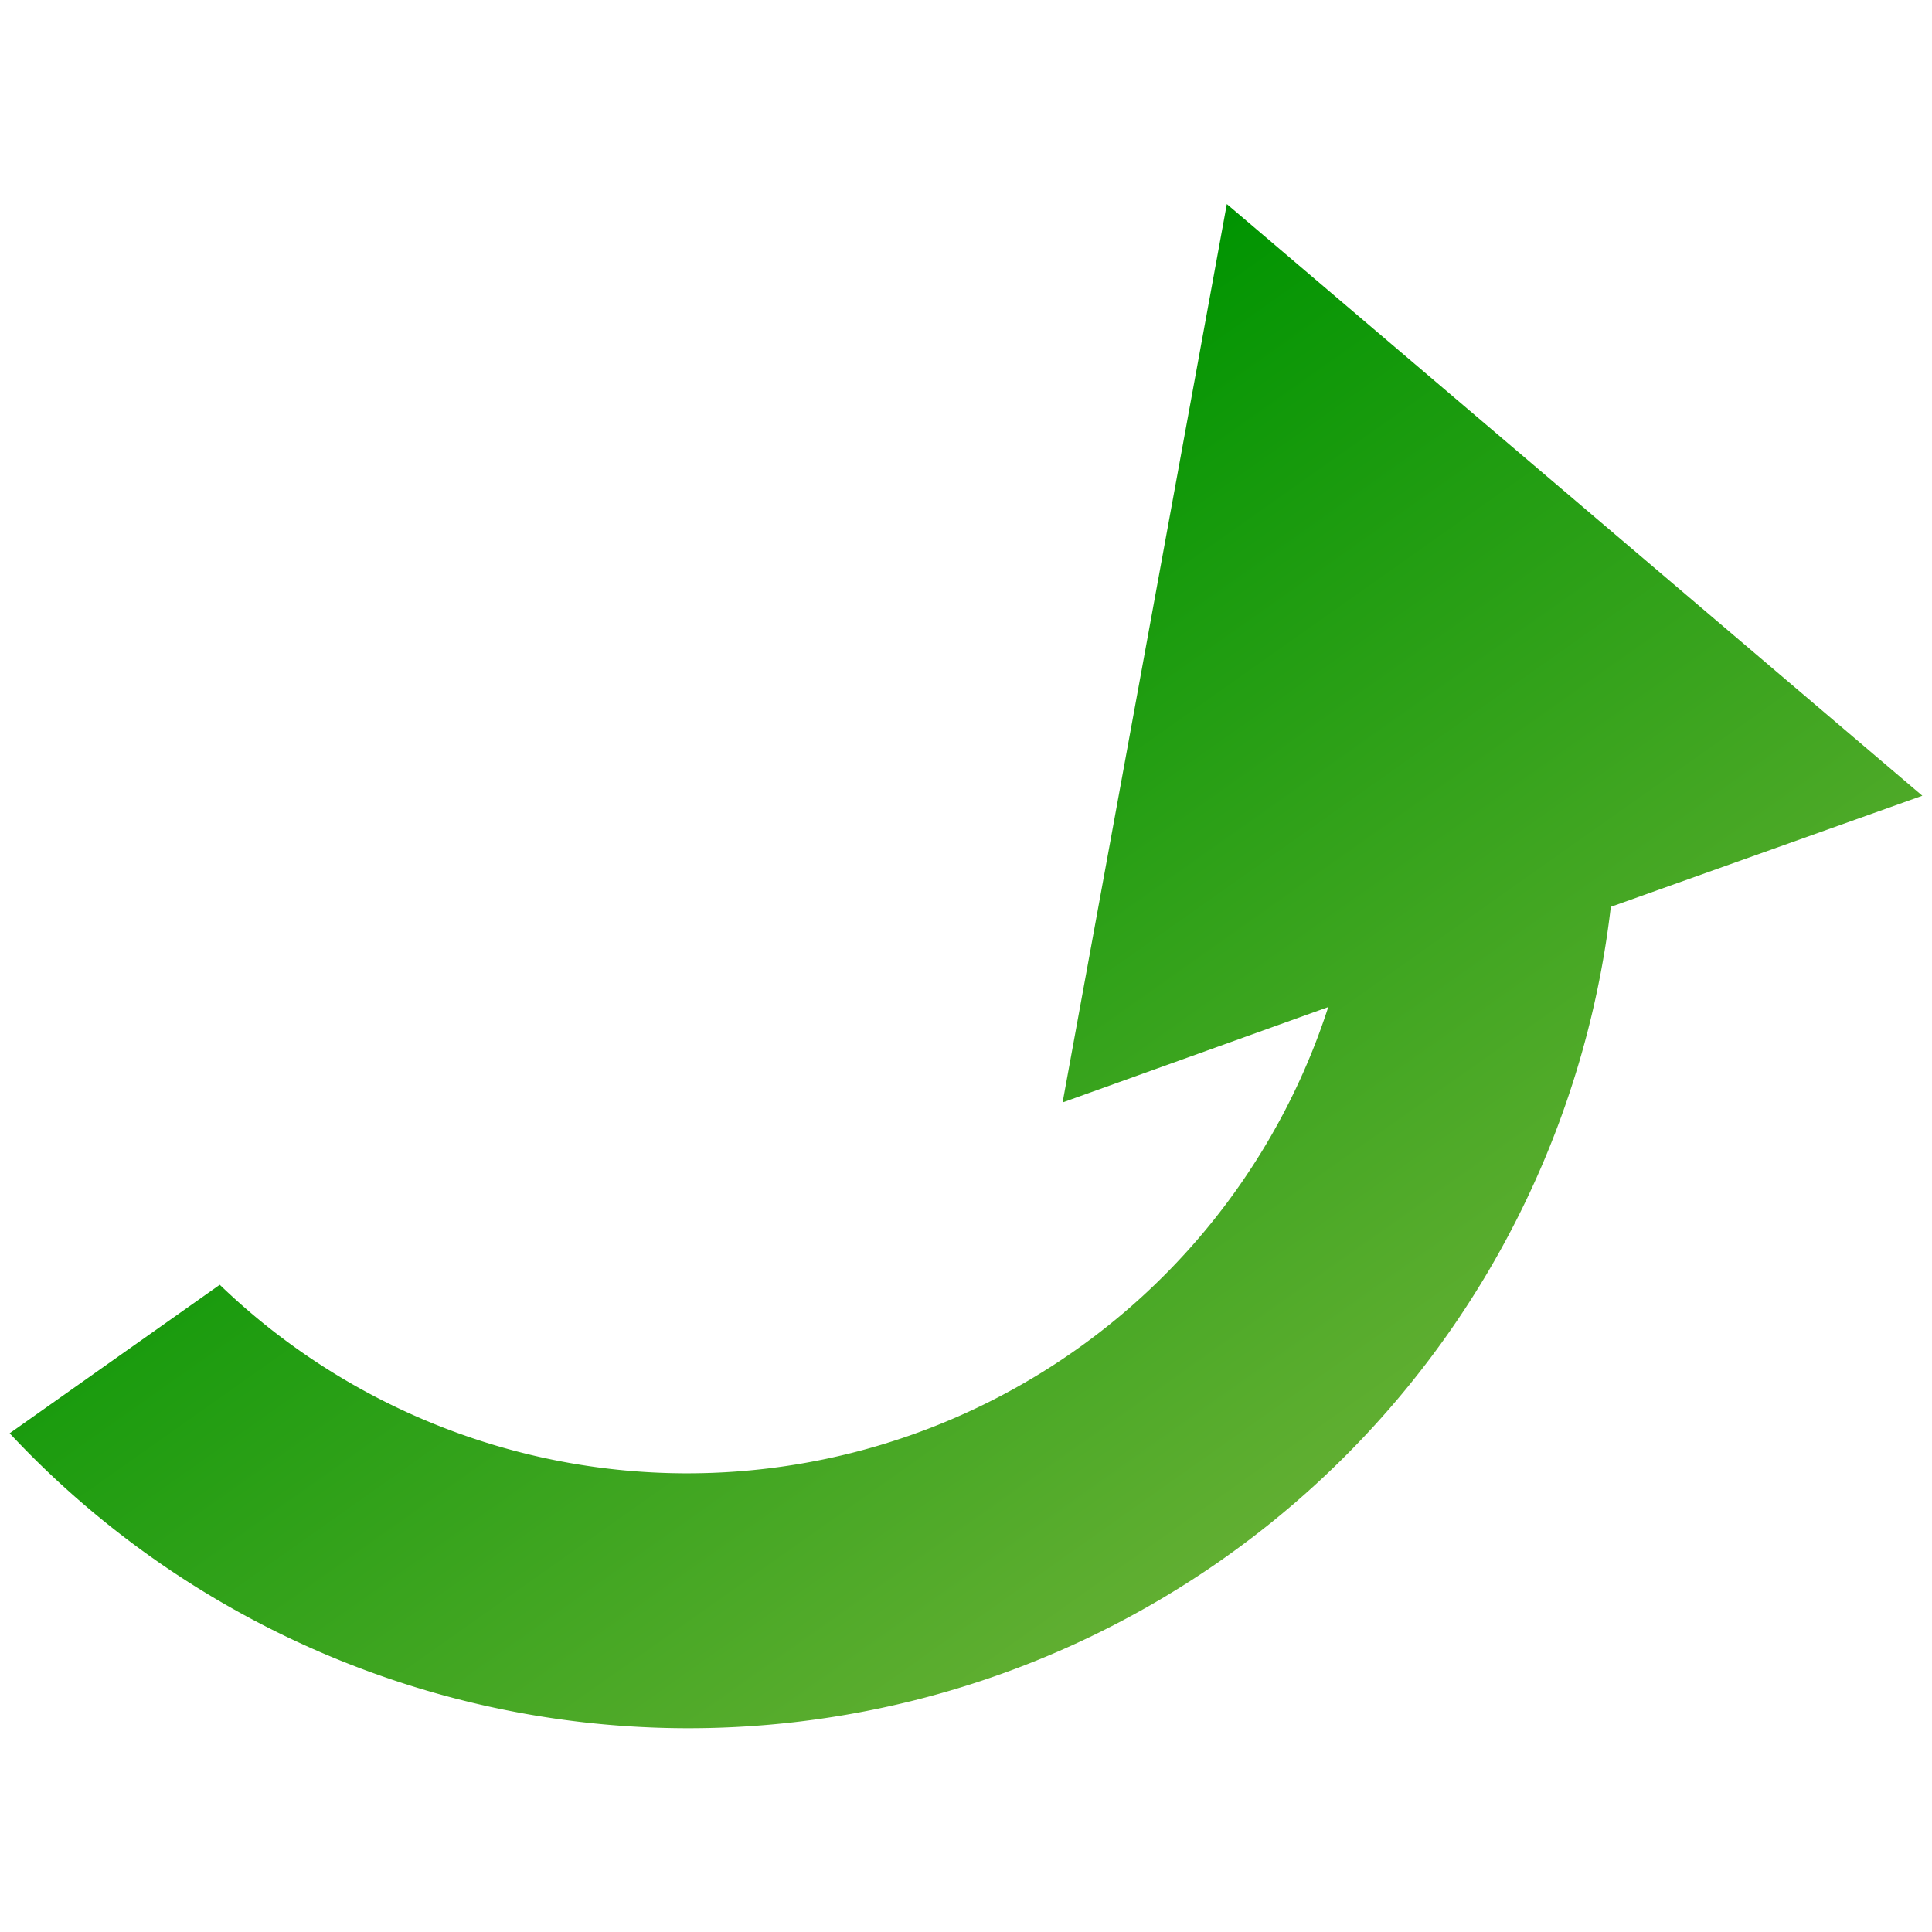
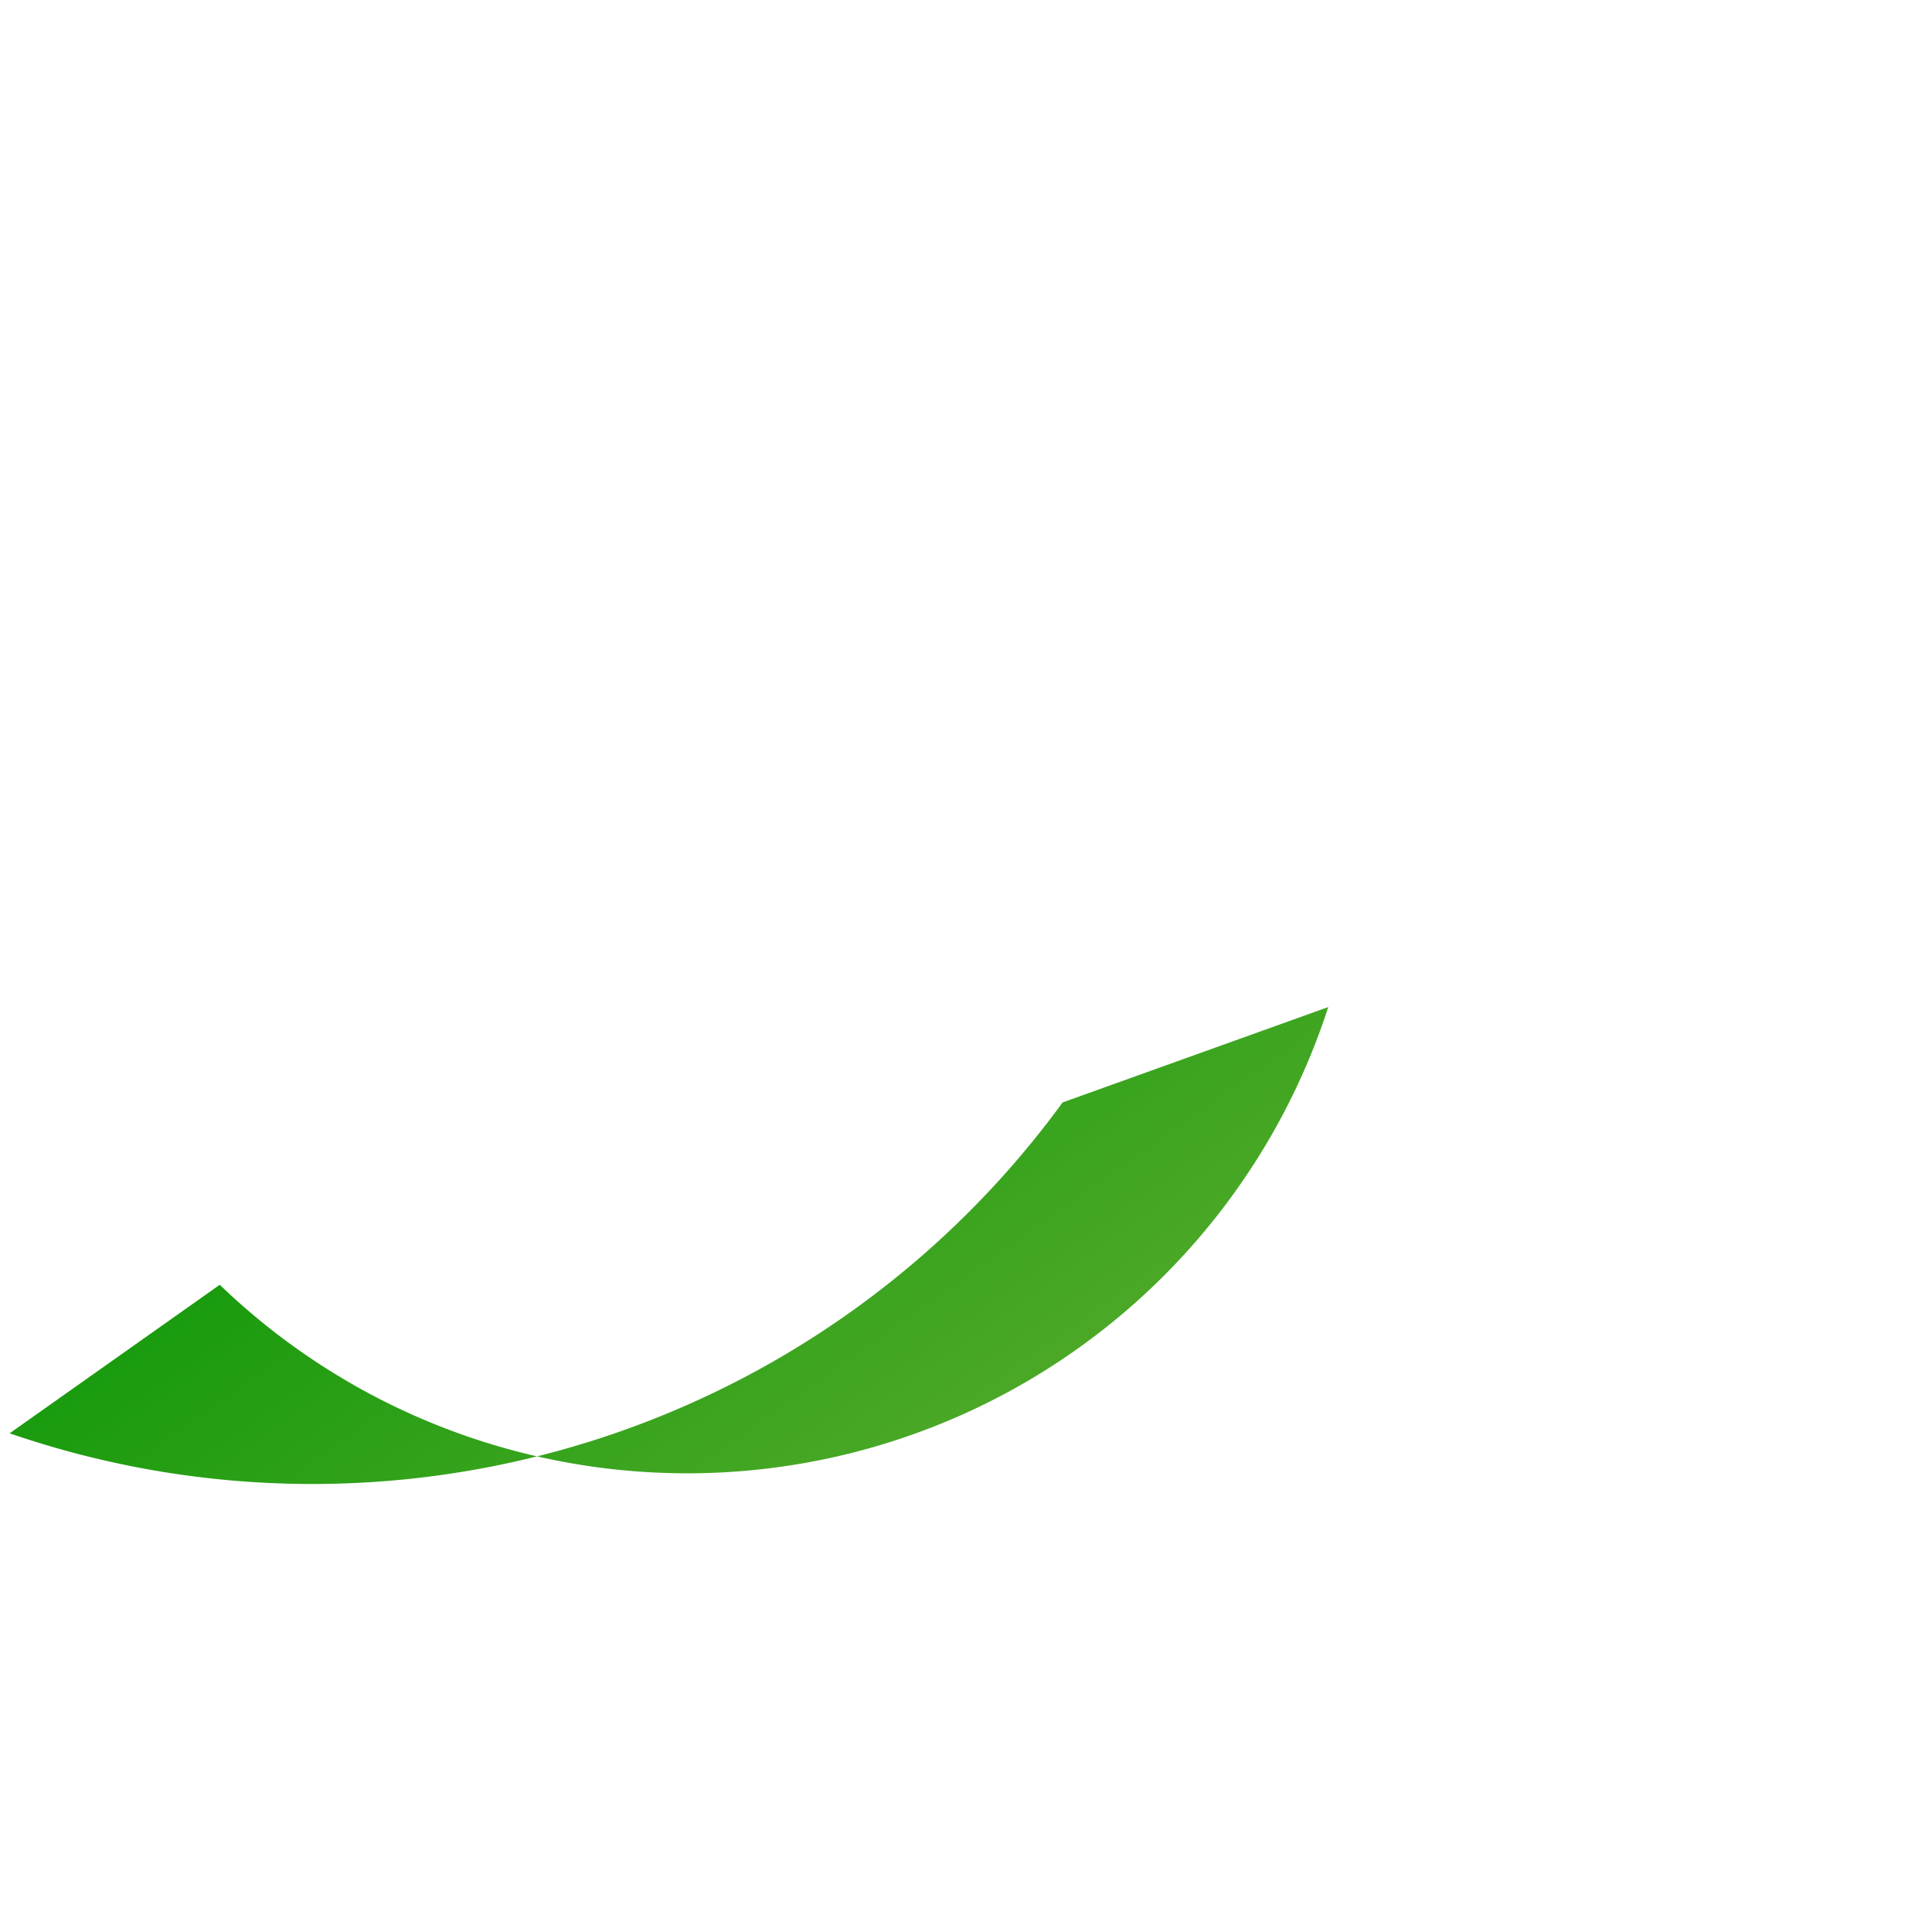
<svg xmlns="http://www.w3.org/2000/svg" id="Warstwa_1" data-name="Warstwa 1" viewBox="0 0 16 16">
  <defs>
    <style>.cls-1{fill:url(#Gradient_bez_nazwy_6);}</style>
    <linearGradient id="Gradient_bez_nazwy_6" x1="6.93" y1="13.81" x2="6.93" y2="4.65" gradientTransform="matrix(-0.82, 0.58, 0.58, 0.82, 8.16, -2.59)" gradientUnits="userSpaceOnUse">
      <stop offset="0" stop-color="#62af32" />
      <stop offset="1" stop-color="#009401" />
    </linearGradient>
  </defs>
  <title>i</title>
-   <path class="cls-1" d="M1.82,10.64A5.58,5.58,0,0,0,11,8.34L8.8,9.13l1.36-7.44,5.76,4.9-2.58.92A7.69,7.69,0,0,1,.08,11.87Z" />
+   <path class="cls-1" d="M1.82,10.64A5.58,5.58,0,0,0,11,8.34L8.8,9.13A7.69,7.69,0,0,1,.08,11.87Z" />
</svg>